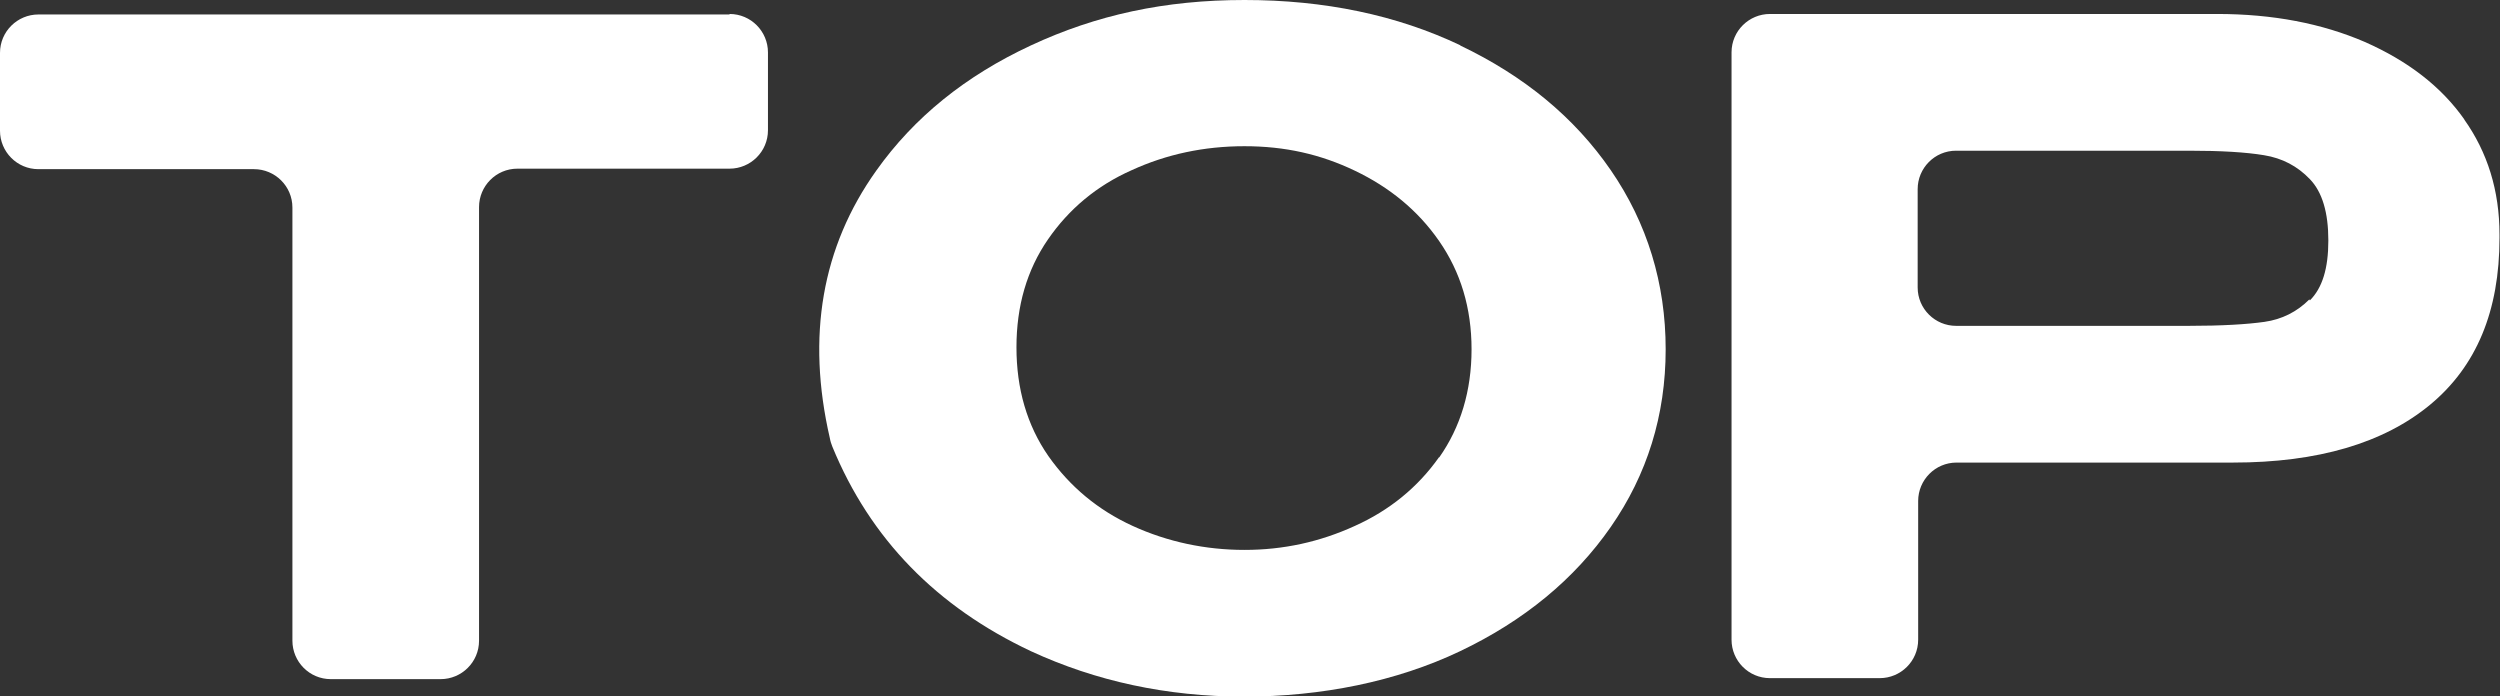
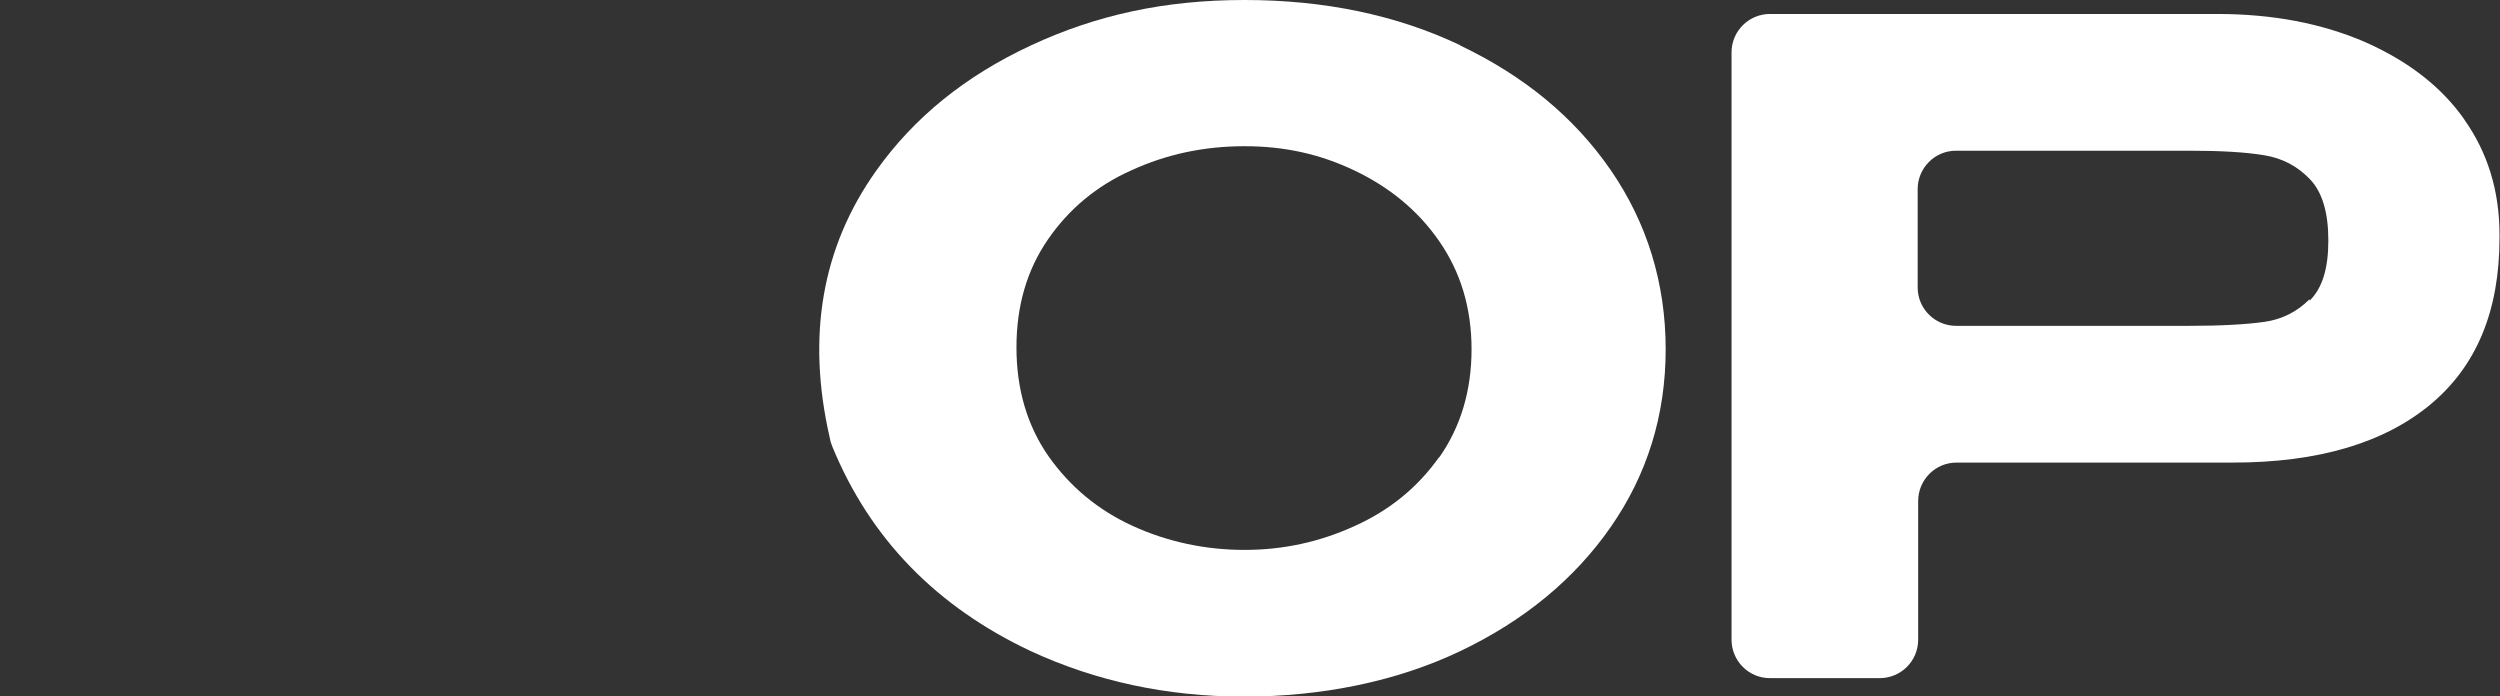
<svg xmlns="http://www.w3.org/2000/svg" id="_レイヤー_2" viewBox="0 0 50.1 13.95">
  <rect x="0" y="0" width="50.1" height="13.95" fill="#333333" stroke="none" />
  <defs>
    <style>.cls-1{fill:#fff;}</style>
  </defs>
  <g id="_レイヤー_1-2">
-     <path class="cls-1" d="m14.62.29H.77c-.42,0-.77.34-.77.77v1.56c0,.42.34.77.77.77h4.32c.42,0,.77.34.77.77v8.68c0,.42.34.77.77.77h2.2c.42,0,.77-.34.77-.77V4.15c0-.42.34-.77.77-.77h4.25c.42,0,.77-.34.77-.77v-1.56c0-.42-.34-.77-.77-.77Z" />
    <path class="cls-1" d="m29.27.91c-1.28-.61-2.73-.91-4.33-.91s-2.97.3-4.28.91-2.34,1.44-3.1,2.51c-1.09,1.53-1.4,3.32-.93,5.36.01.06.03.12.05.17.76,1.85,2.09,3.21,3.98,4.1,1.3.6,2.72.91,4.27.91s3.05-.3,4.33-.91c1.28-.61,2.29-1.44,3.02-2.49.73-1.05,1.1-2.24,1.1-3.56s-.37-2.53-1.1-3.59c-.73-1.06-1.74-1.89-3.02-2.5Zm-.43,8.25c-.43.61-1,1.07-1.69,1.38-.7.32-1.43.48-2.21.48s-1.54-.16-2.24-.48c-.7-.32-1.26-.79-1.69-1.4-.43-.62-.64-1.35-.64-2.18s.21-1.55.63-2.16c.42-.61.98-1.08,1.68-1.39.7-.32,1.45-.48,2.26-.48s1.52.16,2.21.49,1.26.79,1.69,1.41c.43.62.65,1.34.65,2.17s-.22,1.56-.65,2.17Z" />
    <path class="cls-1" d="m49.39,2.4c-.47-.67-1.14-1.18-2-1.56-.86-.37-1.84-.56-2.96-.56h-8.96c-.42,0-.77.34-.77.77v11.77c0,.42.34.77.77.77h2.2c.42,0,.77-.34.77-.77v-2.78c0-.42.34-.77.77-.77h5.54c1.7,0,3.02-.39,3.95-1.16.93-.77,1.39-1.88,1.39-3.34v-.07c0-.88-.24-1.65-.71-2.31Zm-3.11,3.6c-.25.25-.55.4-.9.45-.35.05-.86.08-1.52.08h-4.66c-.42,0-.77-.34-.77-.77v-1.97c0-.42.34-.77.77-.77,1.15,0,2.01,0,2.57,0,.68,0,1.15,0,1.43,0h.67c.64,0,1.14.03,1.5.09.37.06.67.22.92.48.25.26.37.67.37,1.23s-.12.95-.37,1.2Z" />
  </g>
</svg>